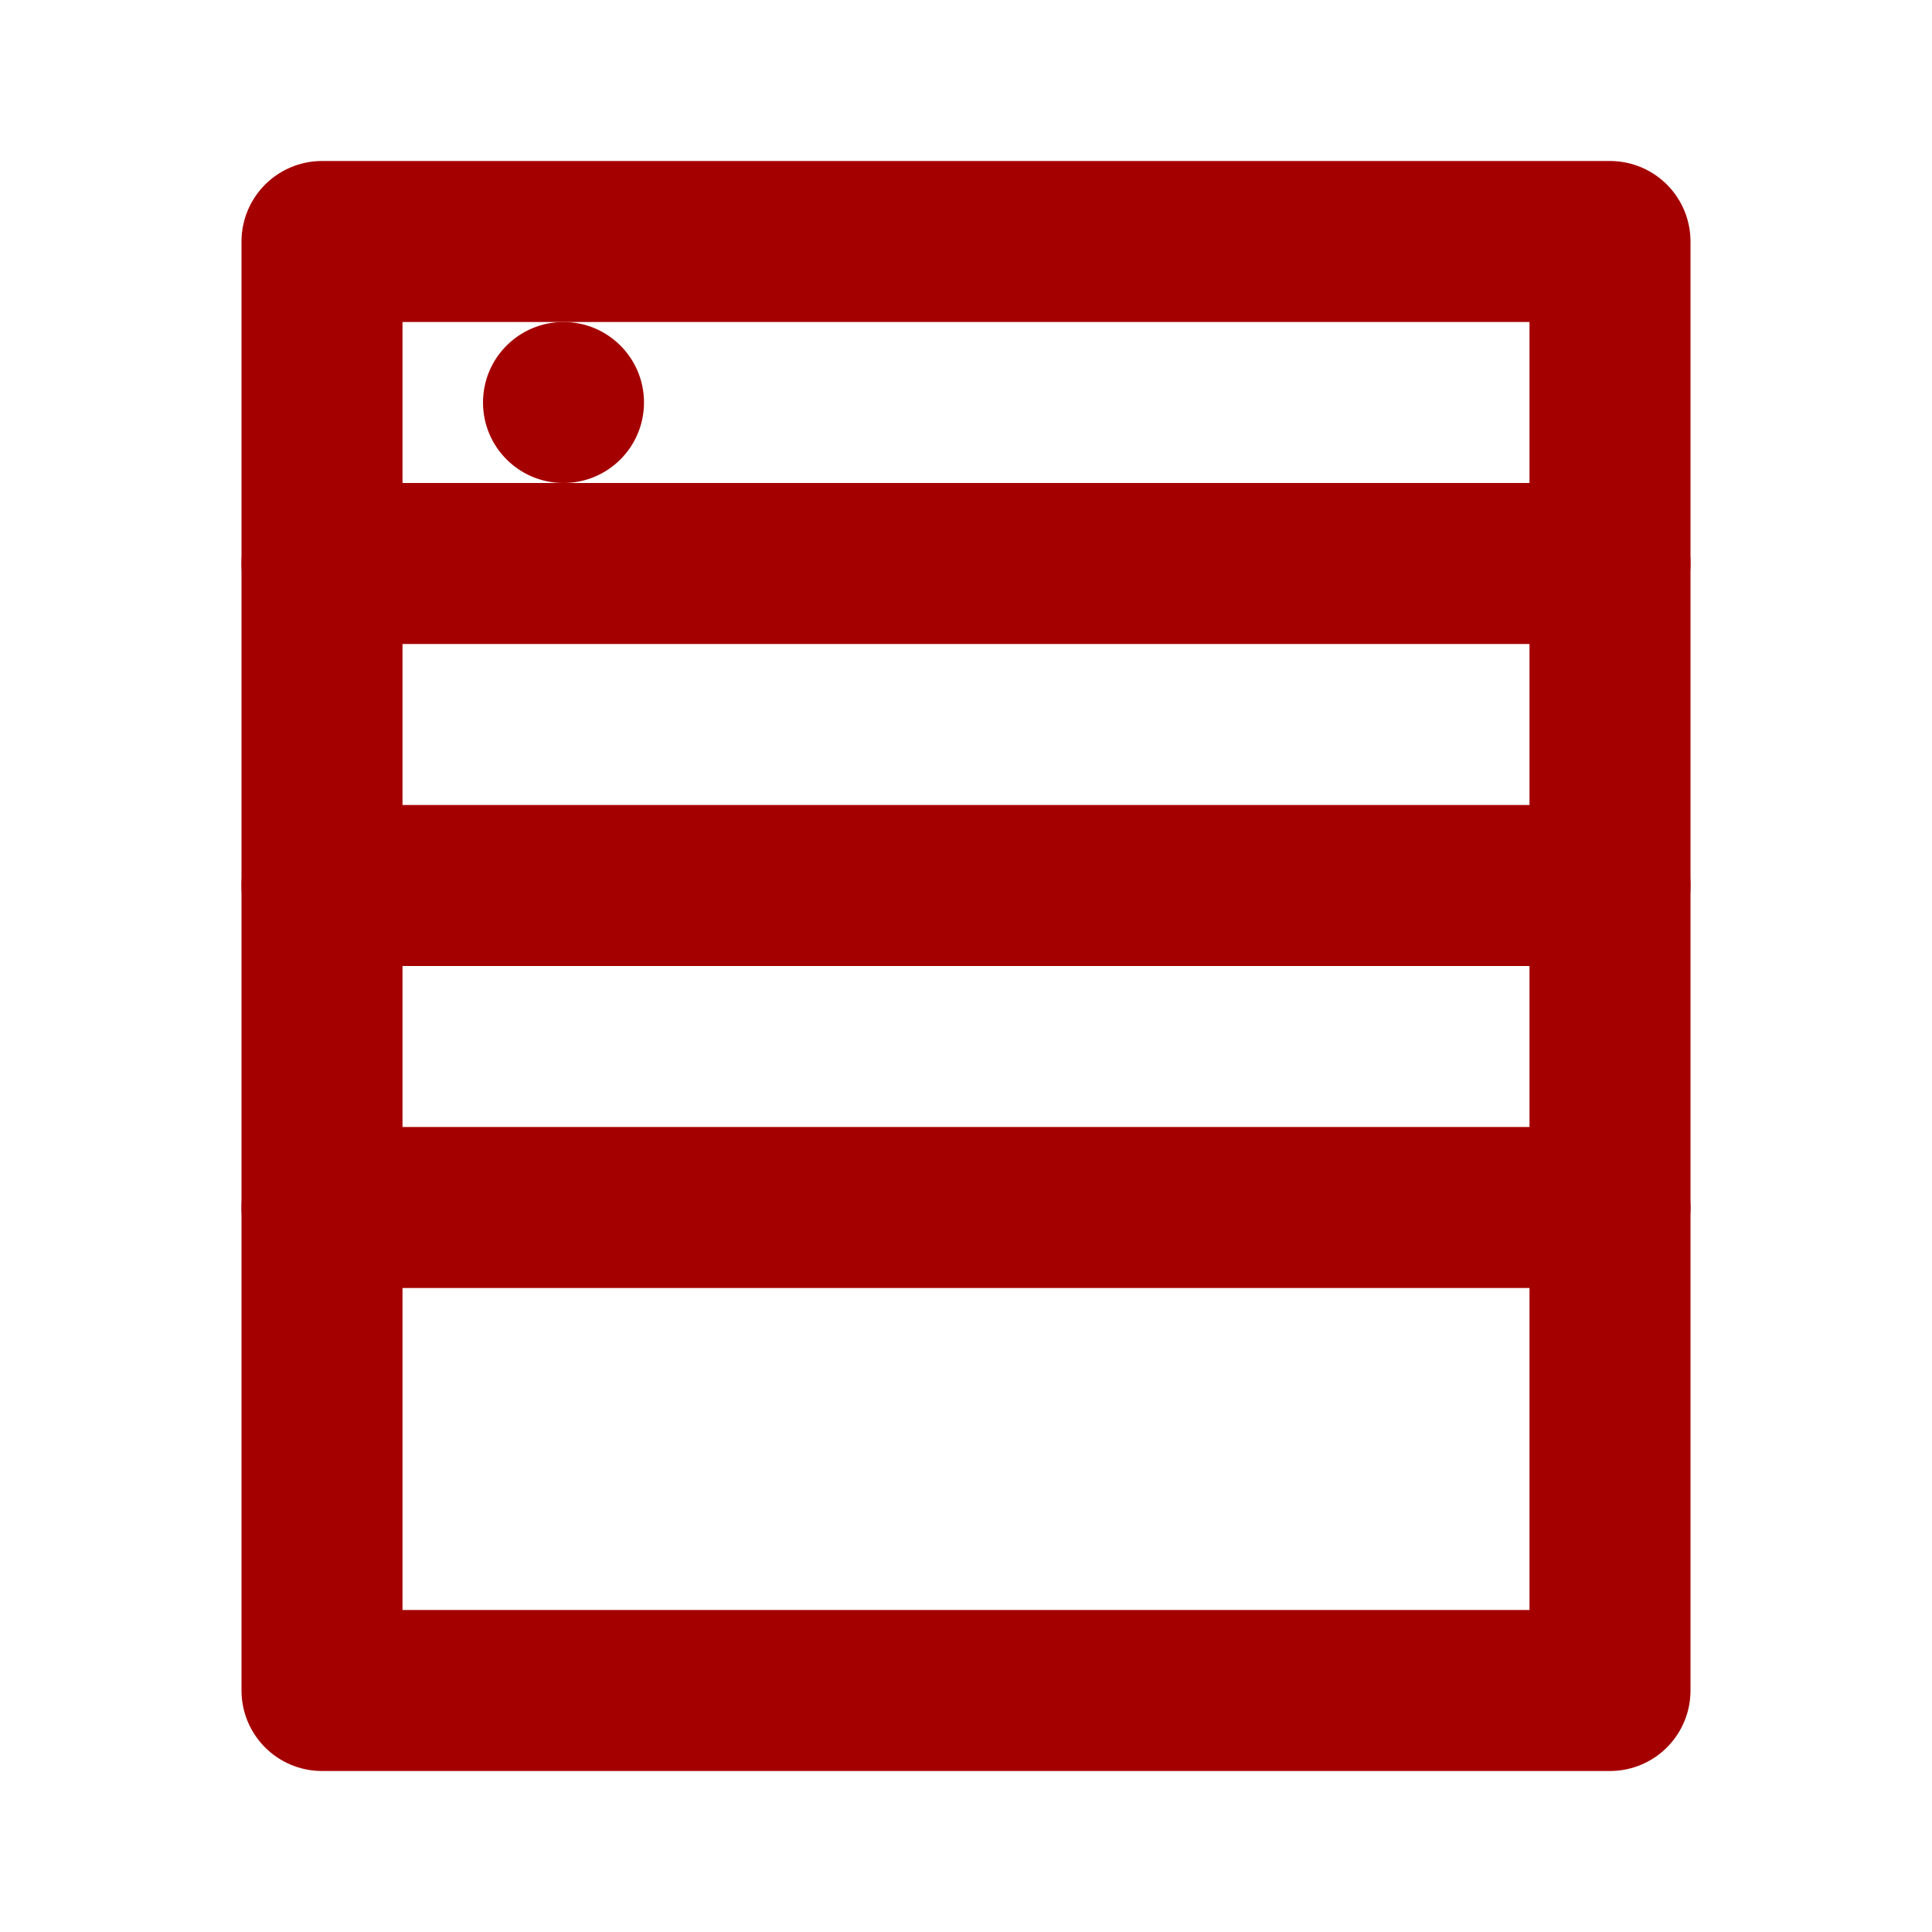
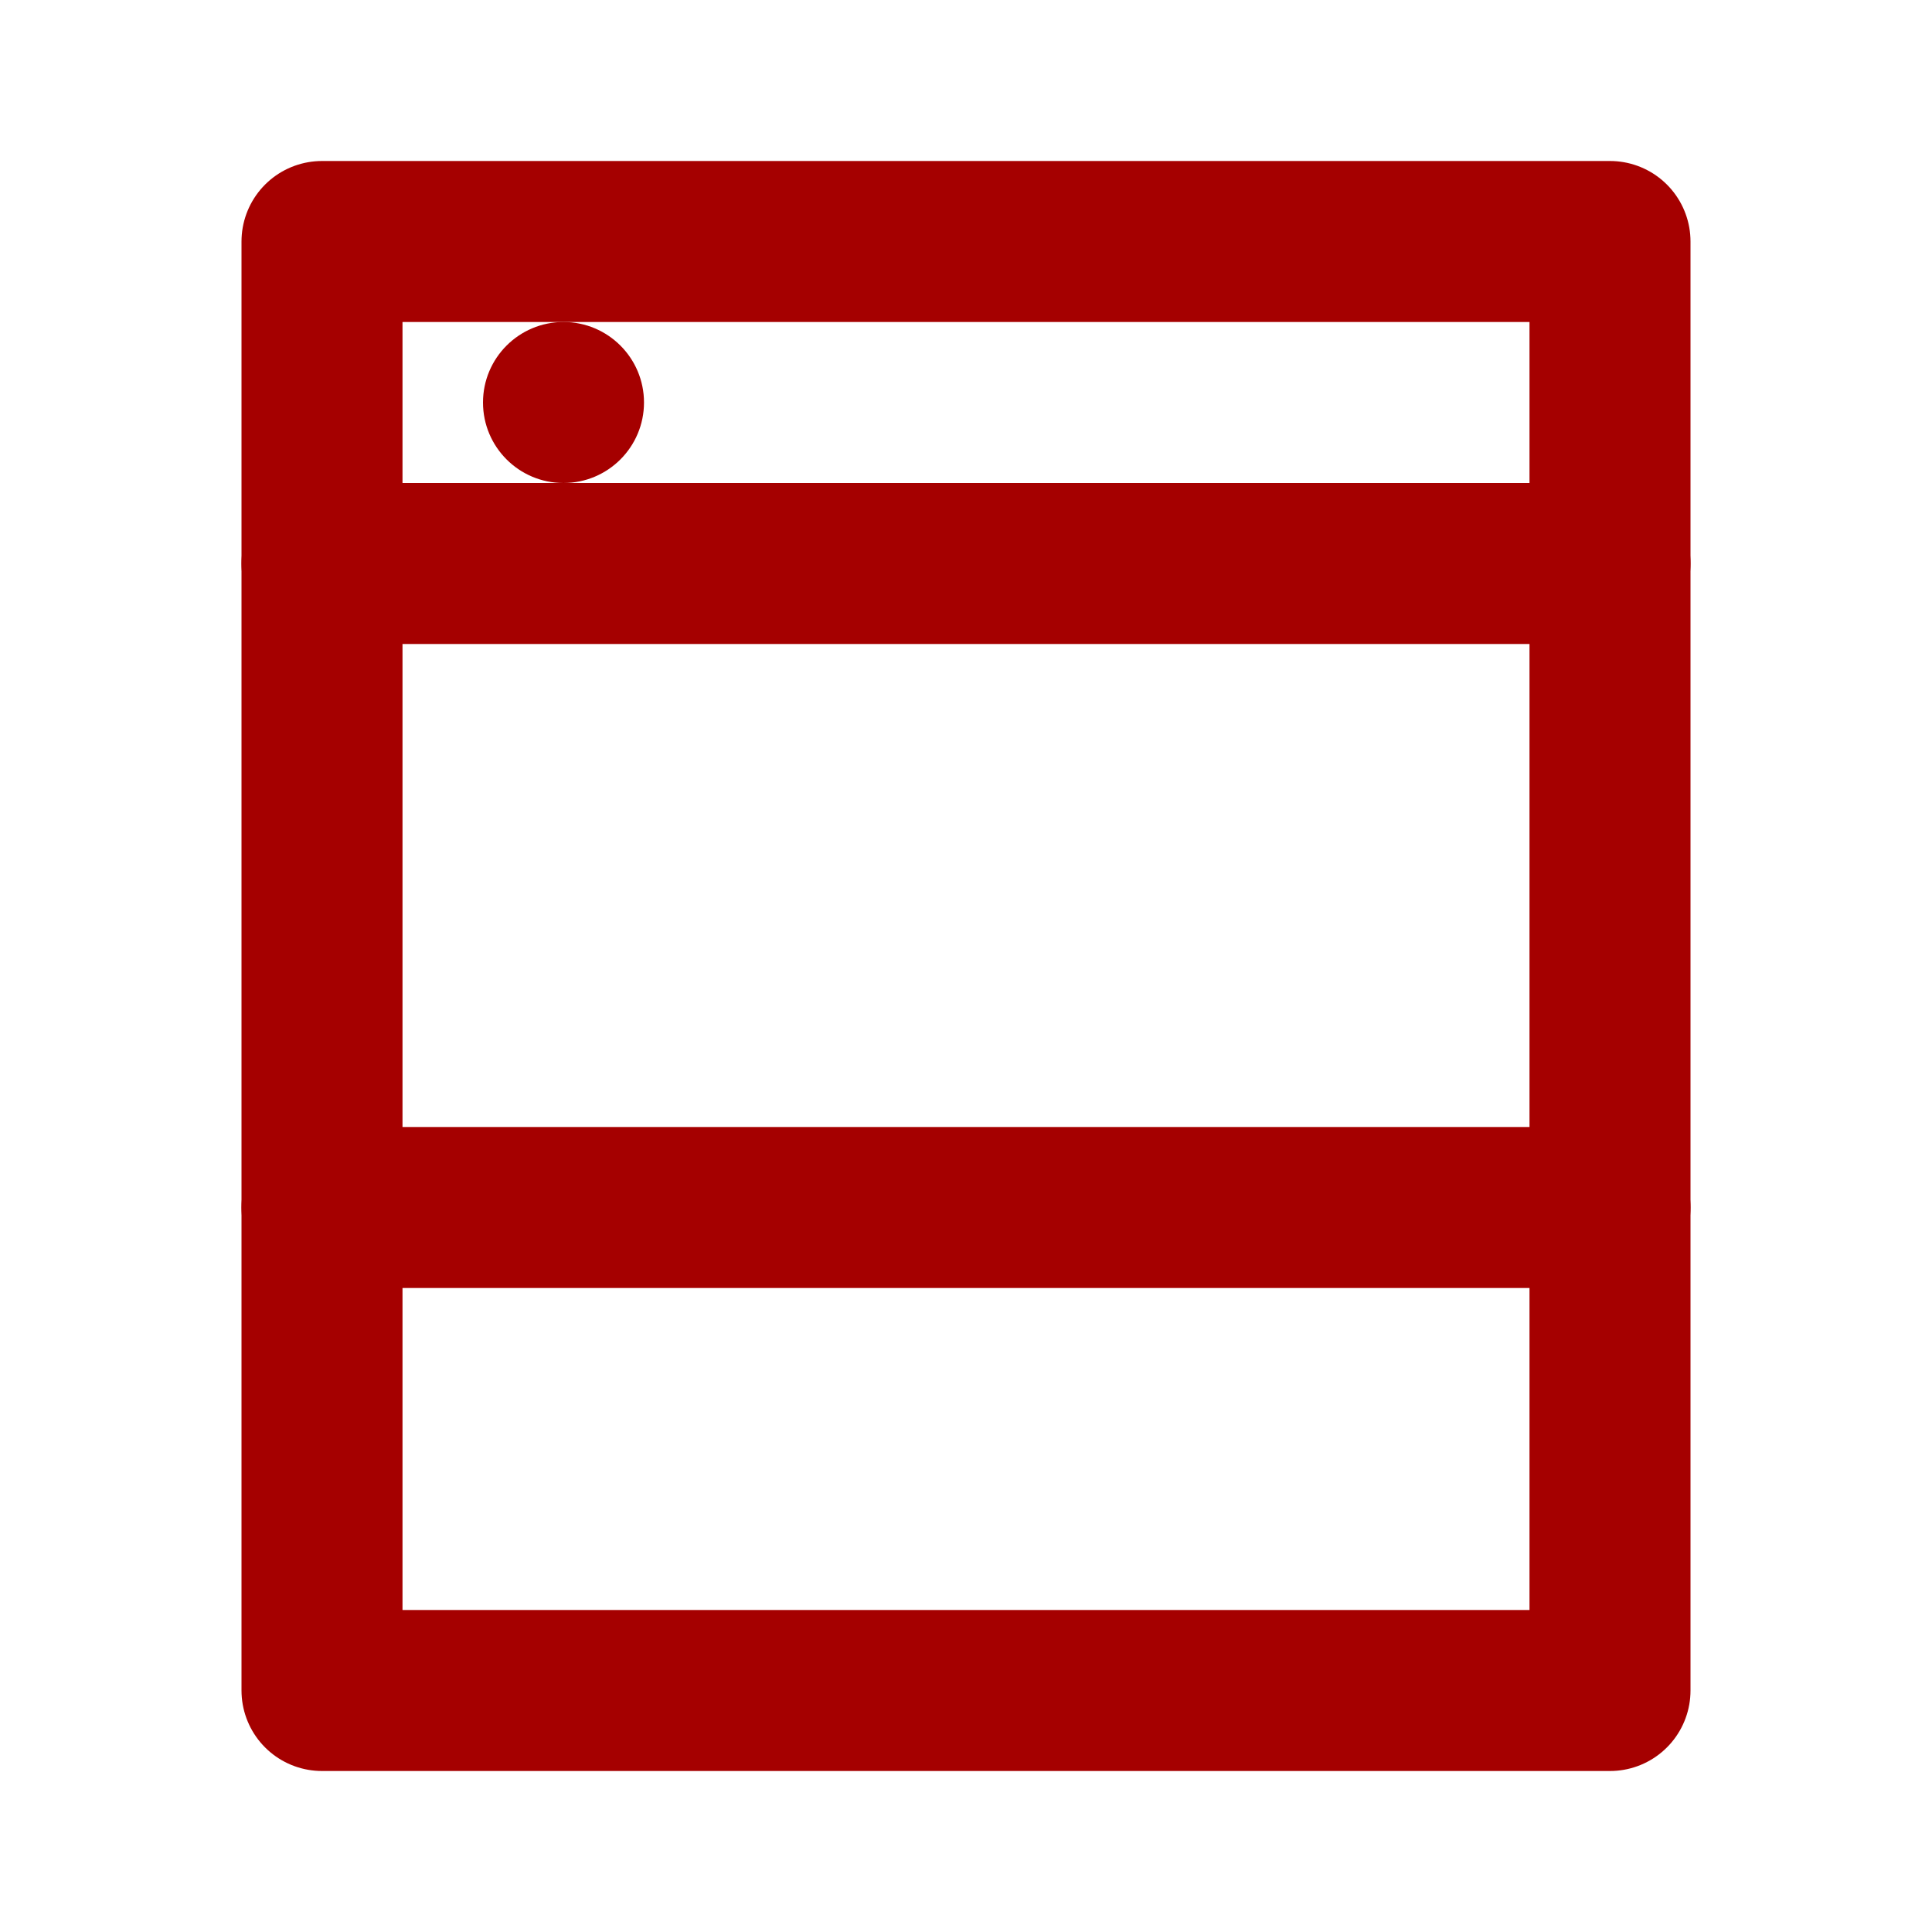
<svg xmlns="http://www.w3.org/2000/svg" width="24" height="24" viewBox="0 0 24 24" fill="none">
-   <path d="M4 3H20V21H4V3Z" stroke="#a50000" stroke-width="2" stroke-linecap="round" stroke-linejoin="round" />
+   <path d="M4 3H20V21H4V3" stroke="#a50000" stroke-width="2" stroke-linecap="round" stroke-linejoin="round" />
  <path d="M4 7H20" stroke="#a50000" stroke-width="2" stroke-linecap="round" stroke-linejoin="round" />
-   <path d="M4 11H20" stroke="#a50000" stroke-width="2" stroke-linecap="round" stroke-linejoin="round" />
  <path d="M4 15H20" stroke="#a50000" stroke-width="2" stroke-linecap="round" stroke-linejoin="round" />
  <circle cx="7" cy="5" r="1" fill="#a50000" />
</svg>